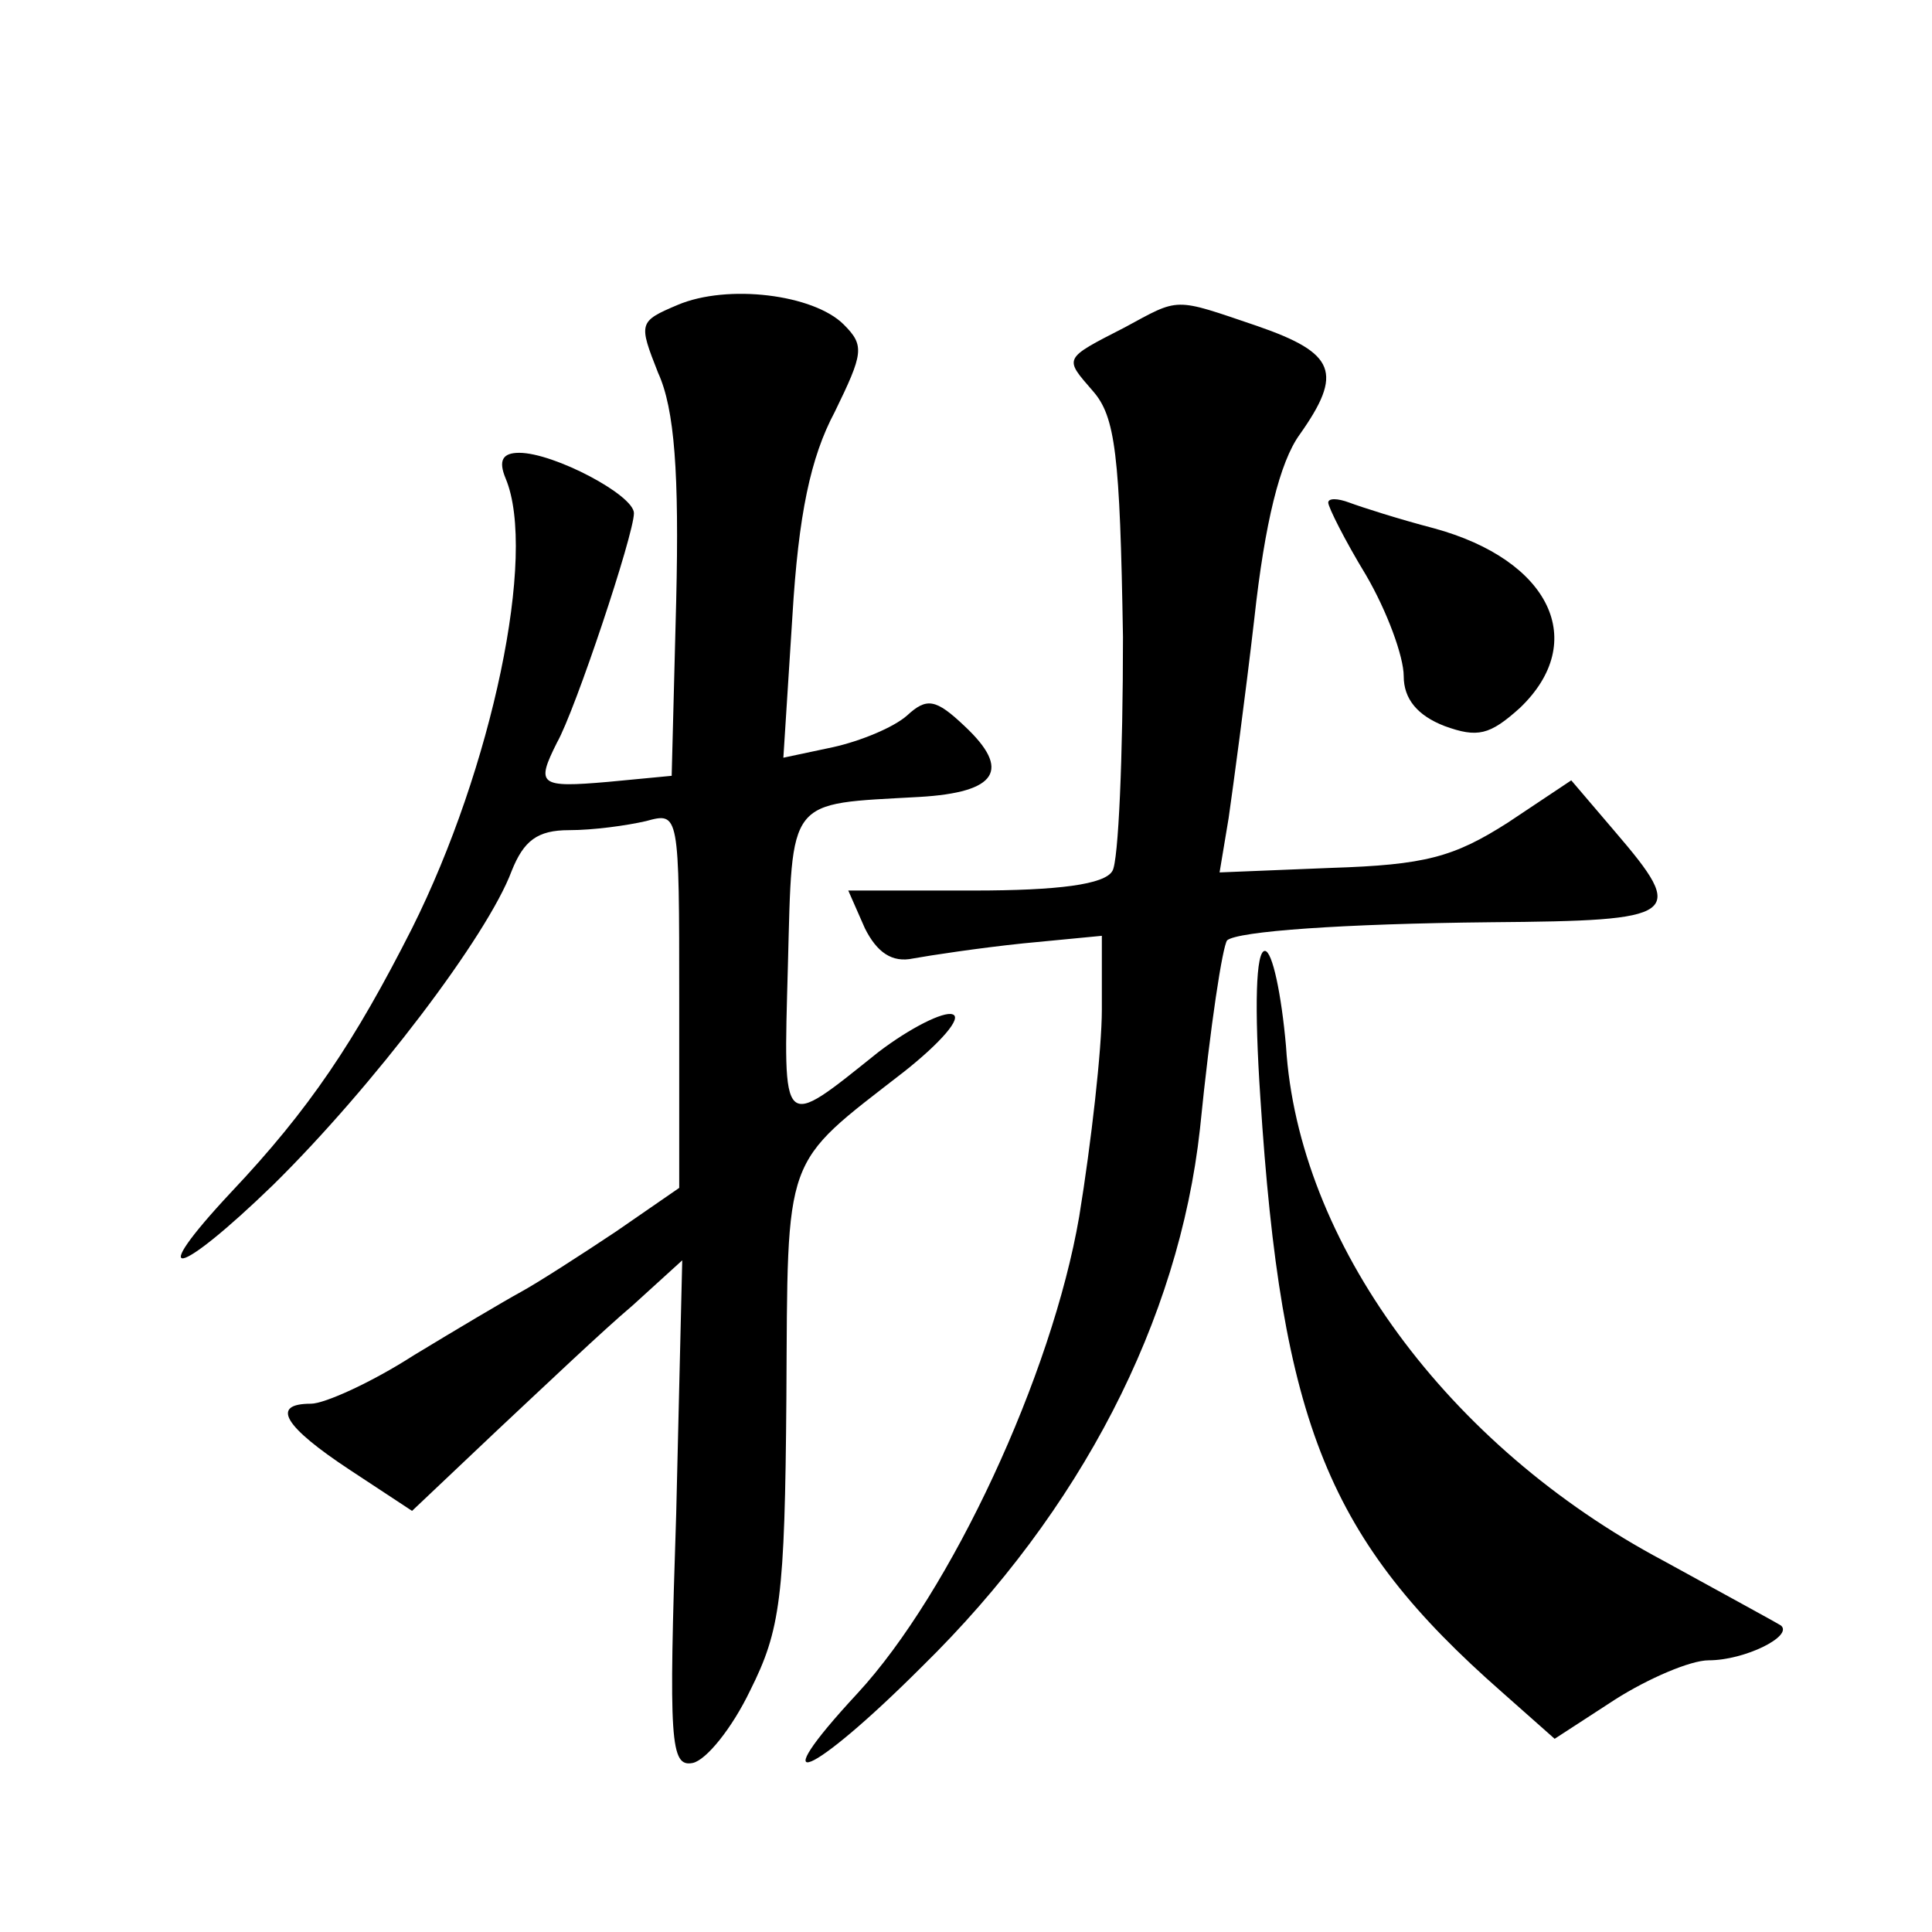
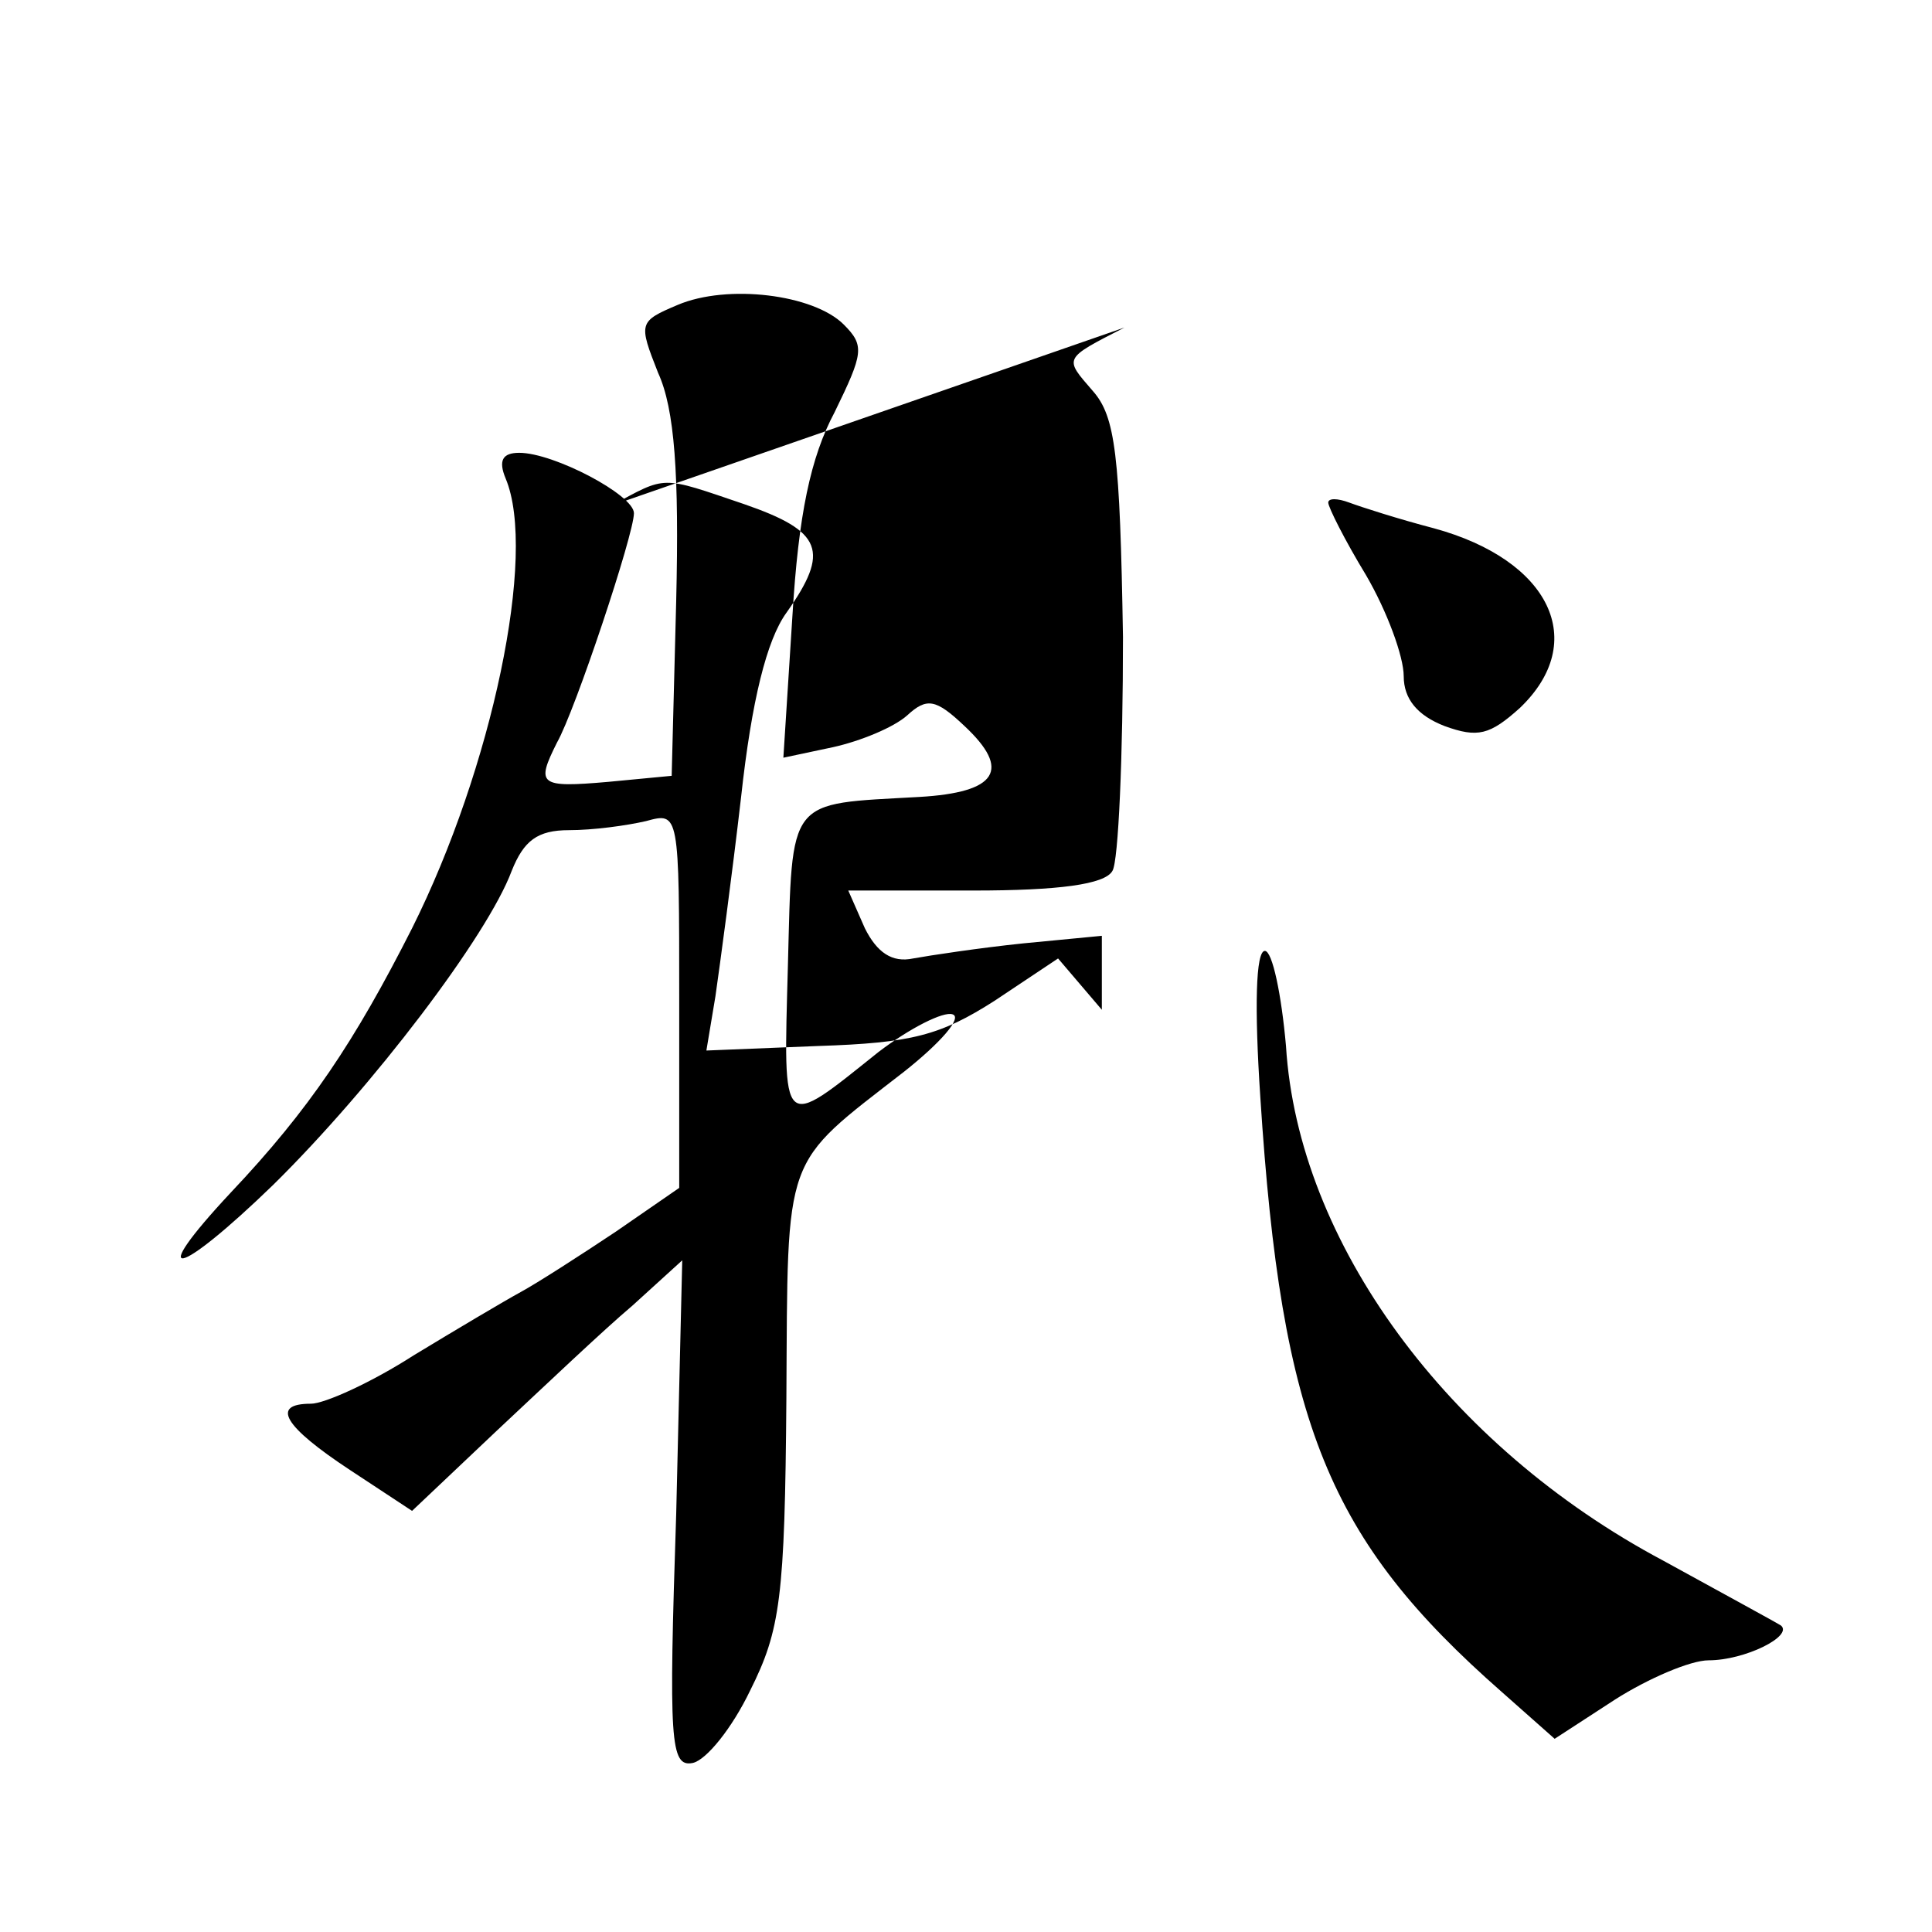
<svg xmlns="http://www.w3.org/2000/svg" version="1.0" width="128pt" height="128pt" viewBox="0 0 128 128" preserveAspectRatio="xMidYMid meet">
  <g transform="translate(0,128) scale(0.1,-0.1)" fill="#0" stroke="none">
-     <path d="M449 1078 c-26 -11 -26 -12 -13 -45 11 -24 14 -67 12 -151 l-3 -116 -42 -4 c-46 -4 -48 -2 -34 26 12 21 51 138 51 152 0 12 -53 40 -76 40 -11 0 -14 -5 -9 -17 21 -50 -9 -192 -62 -298 -38 -75 -68 -120 -120 -175 -57 -61 -36 -57 28 5 66 65 142 165 158 208 8 20 17 27 38 27 16 0 38 3 51 6 22 6 22 6 22 -119 l0 -124 -42 -29 c-24 -16 -52 -34 -63 -40 -11 -6 -43 -25 -71 -42 -28 -18 -59 -32 -68 -32 -27 0 -18 -15 26 -44 l41 -27 56 53 c31 29 71 67 90 83 l33 30 -4 -168 c-5 -151 -4 -168 11 -165 9 2 26 23 38 48 20 40 23 61 24 194 1 164 -3 153 78 216 24 19 39 36 32 38 -6 2 -28 -9 -49 -25 -65 -52 -63 -54 -60 57 3 113 -1 107 87 112 52 3 61 18 30 47 -19 18 -25 19 -38 7 -9 -8 -31 -17 -49 -21 l-33 -7 6 94 c4 67 12 105 28 135 19 39 20 44 6 58 -20 20 -77 27 -110 13z M745 1063 c-41 -21 -40 -20 -21 -42 15 -17 18 -42 20 -163 0 -79 -3 -149 -7 -155 -5 -9 -36 -13 -92 -13 l-83 0 11 -25 c8 -16 18 -23 32 -20 11 2 44 7 73 10 l52 5 0 -49 c0 -26 -7 -88 -15 -137 -18 -105 -85 -249 -147 -316 -64 -69 -32 -57 43 18 105 103 170 229 184 356 7 70 15 121 18 125 7 6 76 11 175 12 125 1 130 4 82 60 l-29 34 -42 -28 c-36 -23 -55 -28 -117 -30 l-74 -3 6 36 c3 21 11 80 17 132 7 64 17 104 30 122 29 41 24 54 -28 72 -56 19 -51 19 -88 -1z M880 947 c0 -3 11 -25 25 -48 14 -24 25 -54 25 -67 0 -15 9 -26 27 -33 22 -8 30 -6 50 12 46 44 20 98 -57 119 -23 6 -48 14 -56 17 -8 3 -14 3 -14 0z M835 553 c14 -217 45 -293 160 -394 l35 -31 40 26 c22 14 50 26 62 26 24 0 56 16 48 23 -3 2 -38 21 -78 43 -143 76 -242 211 -250 341 -3 34 -9 63 -14 63 -6 0 -7 -37 -3 -97z" />
+     <path d="M449 1078 c-26 -11 -26 -12 -13 -45 11 -24 14 -67 12 -151 l-3 -116 -42 -4 c-46 -4 -48 -2 -34 26 12 21 51 138 51 152 0 12 -53 40 -76 40 -11 0 -14 -5 -9 -17 21 -50 -9 -192 -62 -298 -38 -75 -68 -120 -120 -175 -57 -61 -36 -57 28 5 66 65 142 165 158 208 8 20 17 27 38 27 16 0 38 3 51 6 22 6 22 6 22 -119 l0 -124 -42 -29 c-24 -16 -52 -34 -63 -40 -11 -6 -43 -25 -71 -42 -28 -18 -59 -32 -68 -32 -27 0 -18 -15 26 -44 l41 -27 56 53 c31 29 71 67 90 83 l33 30 -4 -168 c-5 -151 -4 -168 11 -165 9 2 26 23 38 48 20 40 23 61 24 194 1 164 -3 153 78 216 24 19 39 36 32 38 -6 2 -28 -9 -49 -25 -65 -52 -63 -54 -60 57 3 113 -1 107 87 112 52 3 61 18 30 47 -19 18 -25 19 -38 7 -9 -8 -31 -17 -49 -21 l-33 -7 6 94 c4 67 12 105 28 135 19 39 20 44 6 58 -20 20 -77 27 -110 13z M745 1063 c-41 -21 -40 -20 -21 -42 15 -17 18 -42 20 -163 0 -79 -3 -149 -7 -155 -5 -9 -36 -13 -92 -13 l-83 0 11 -25 c8 -16 18 -23 32 -20 11 2 44 7 73 10 l52 5 0 -49 l-29 34 -42 -28 c-36 -23 -55 -28 -117 -30 l-74 -3 6 36 c3 21 11 80 17 132 7 64 17 104 30 122 29 41 24 54 -28 72 -56 19 -51 19 -88 -1z M880 947 c0 -3 11 -25 25 -48 14 -24 25 -54 25 -67 0 -15 9 -26 27 -33 22 -8 30 -6 50 12 46 44 20 98 -57 119 -23 6 -48 14 -56 17 -8 3 -14 3 -14 0z M835 553 c14 -217 45 -293 160 -394 l35 -31 40 26 c22 14 50 26 62 26 24 0 56 16 48 23 -3 2 -38 21 -78 43 -143 76 -242 211 -250 341 -3 34 -9 63 -14 63 -6 0 -7 -37 -3 -97z" />
  </g>
</svg>